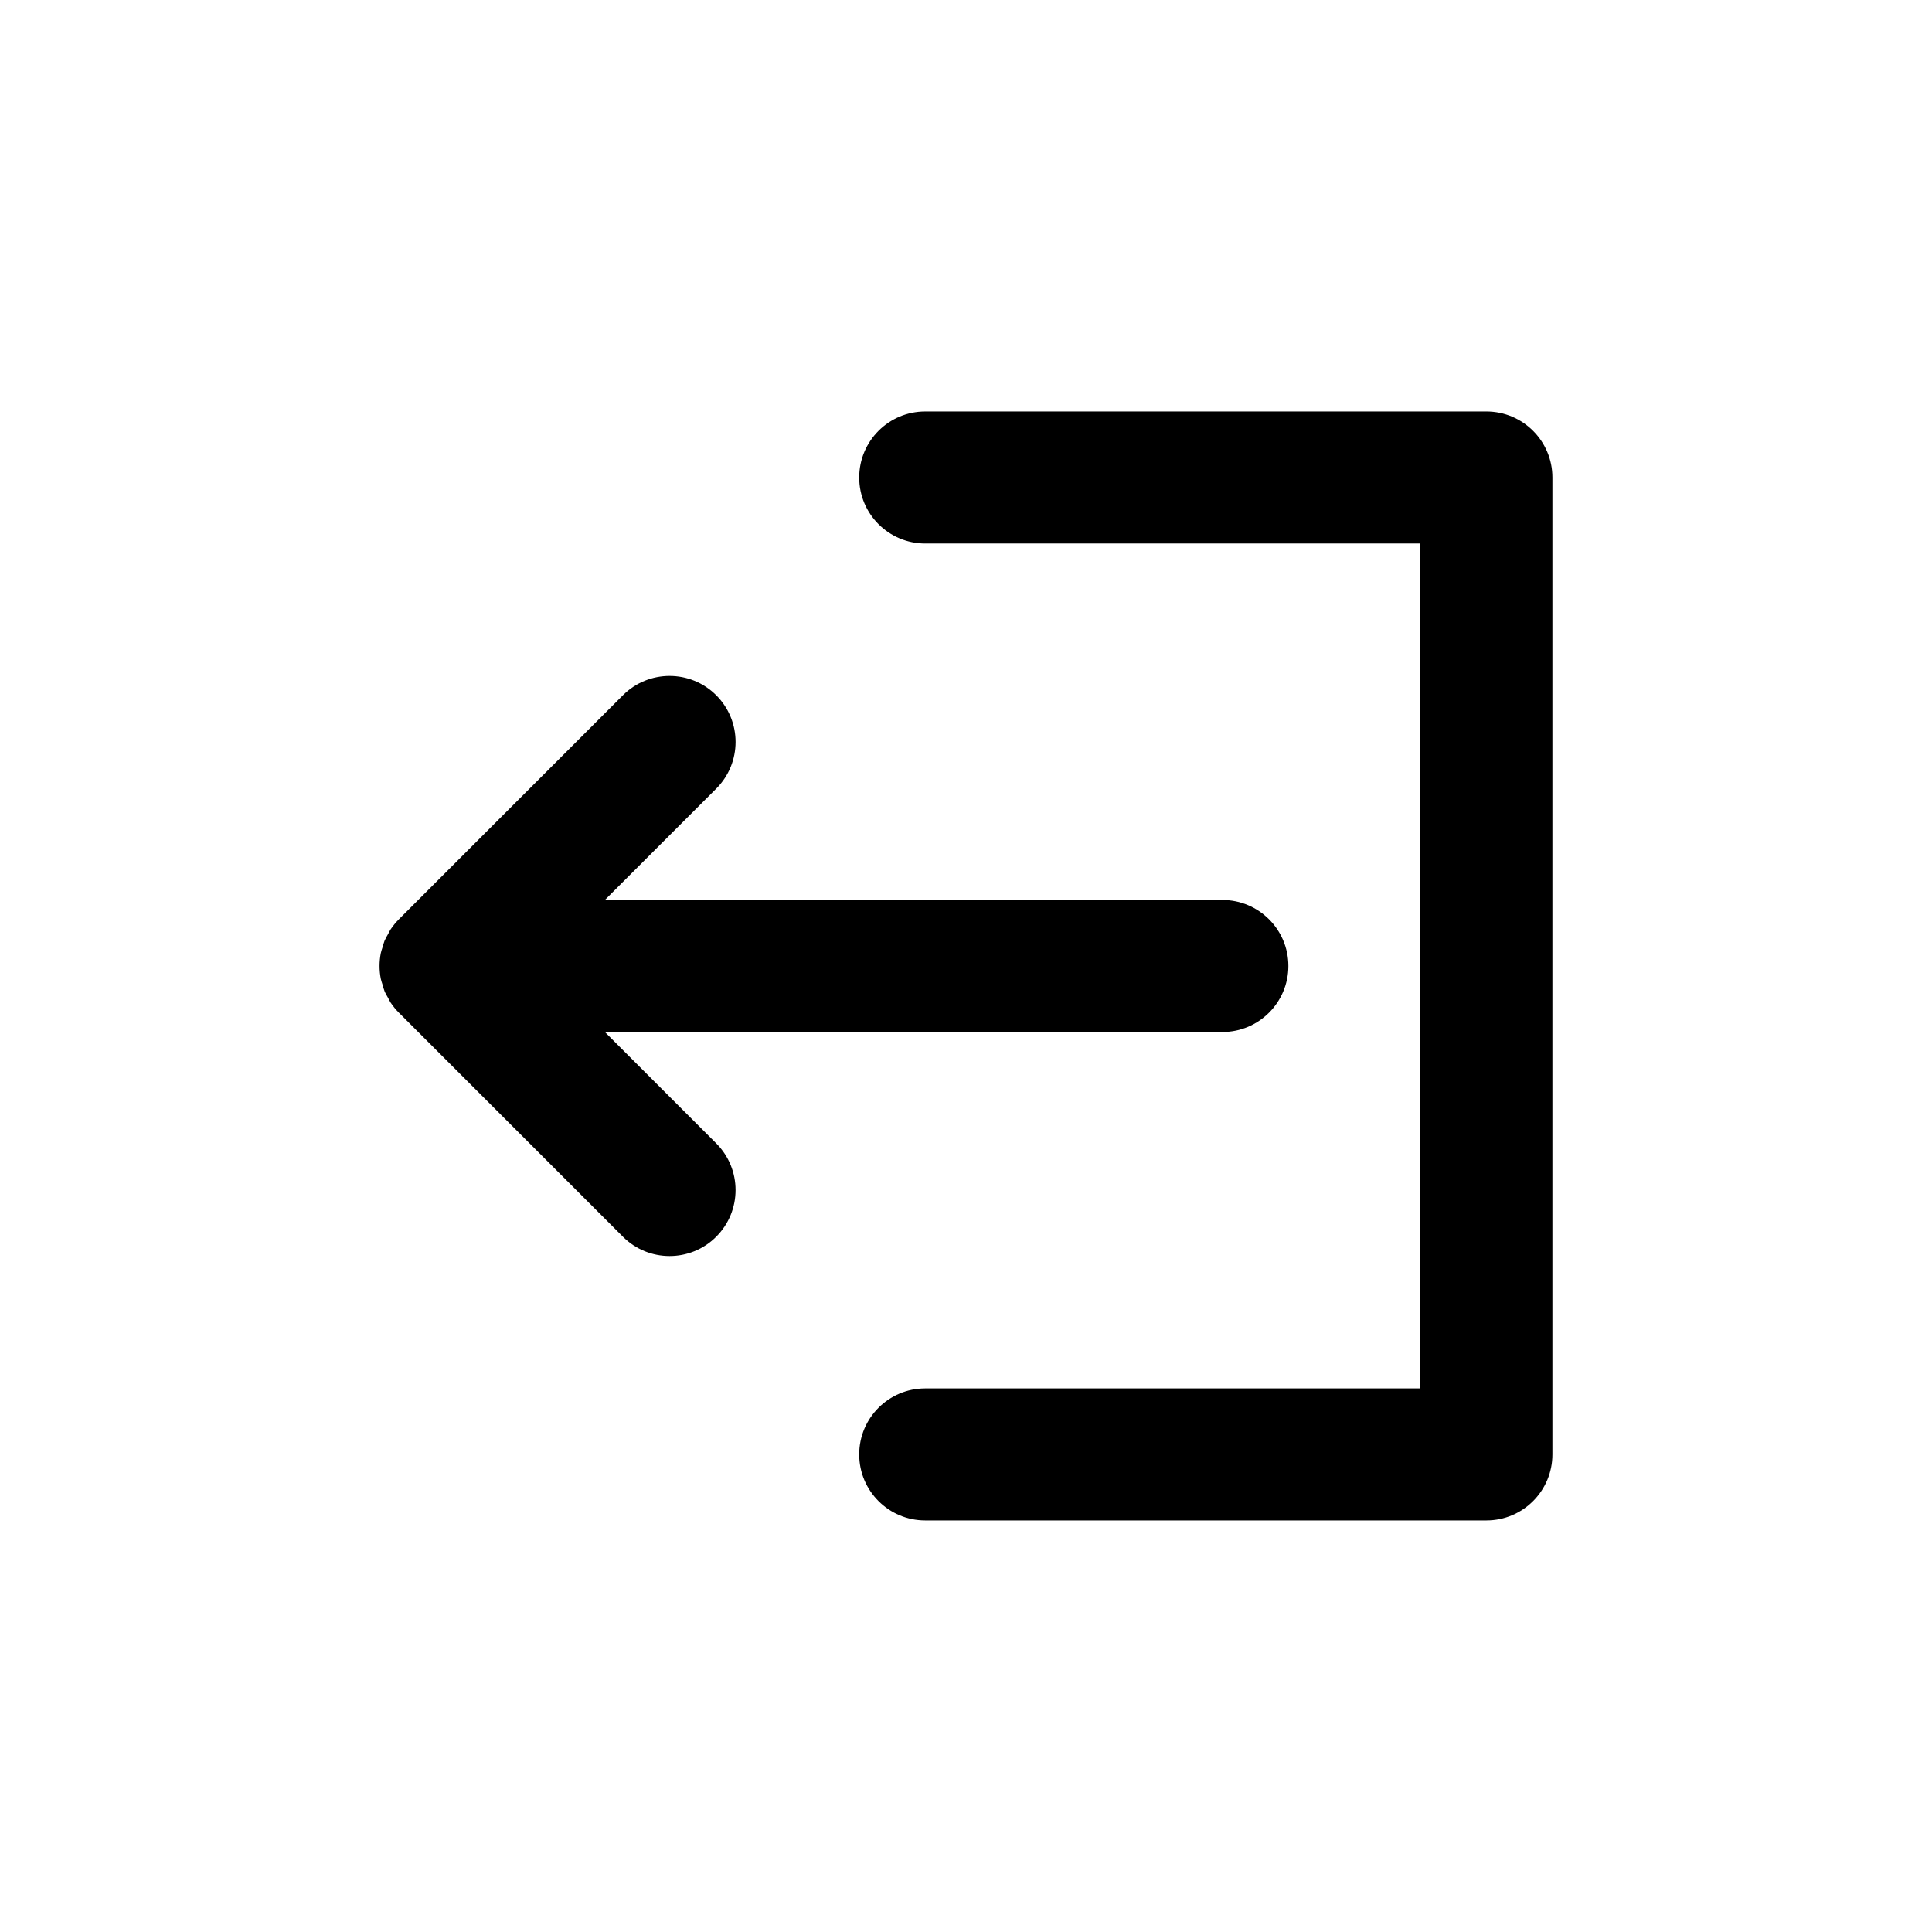
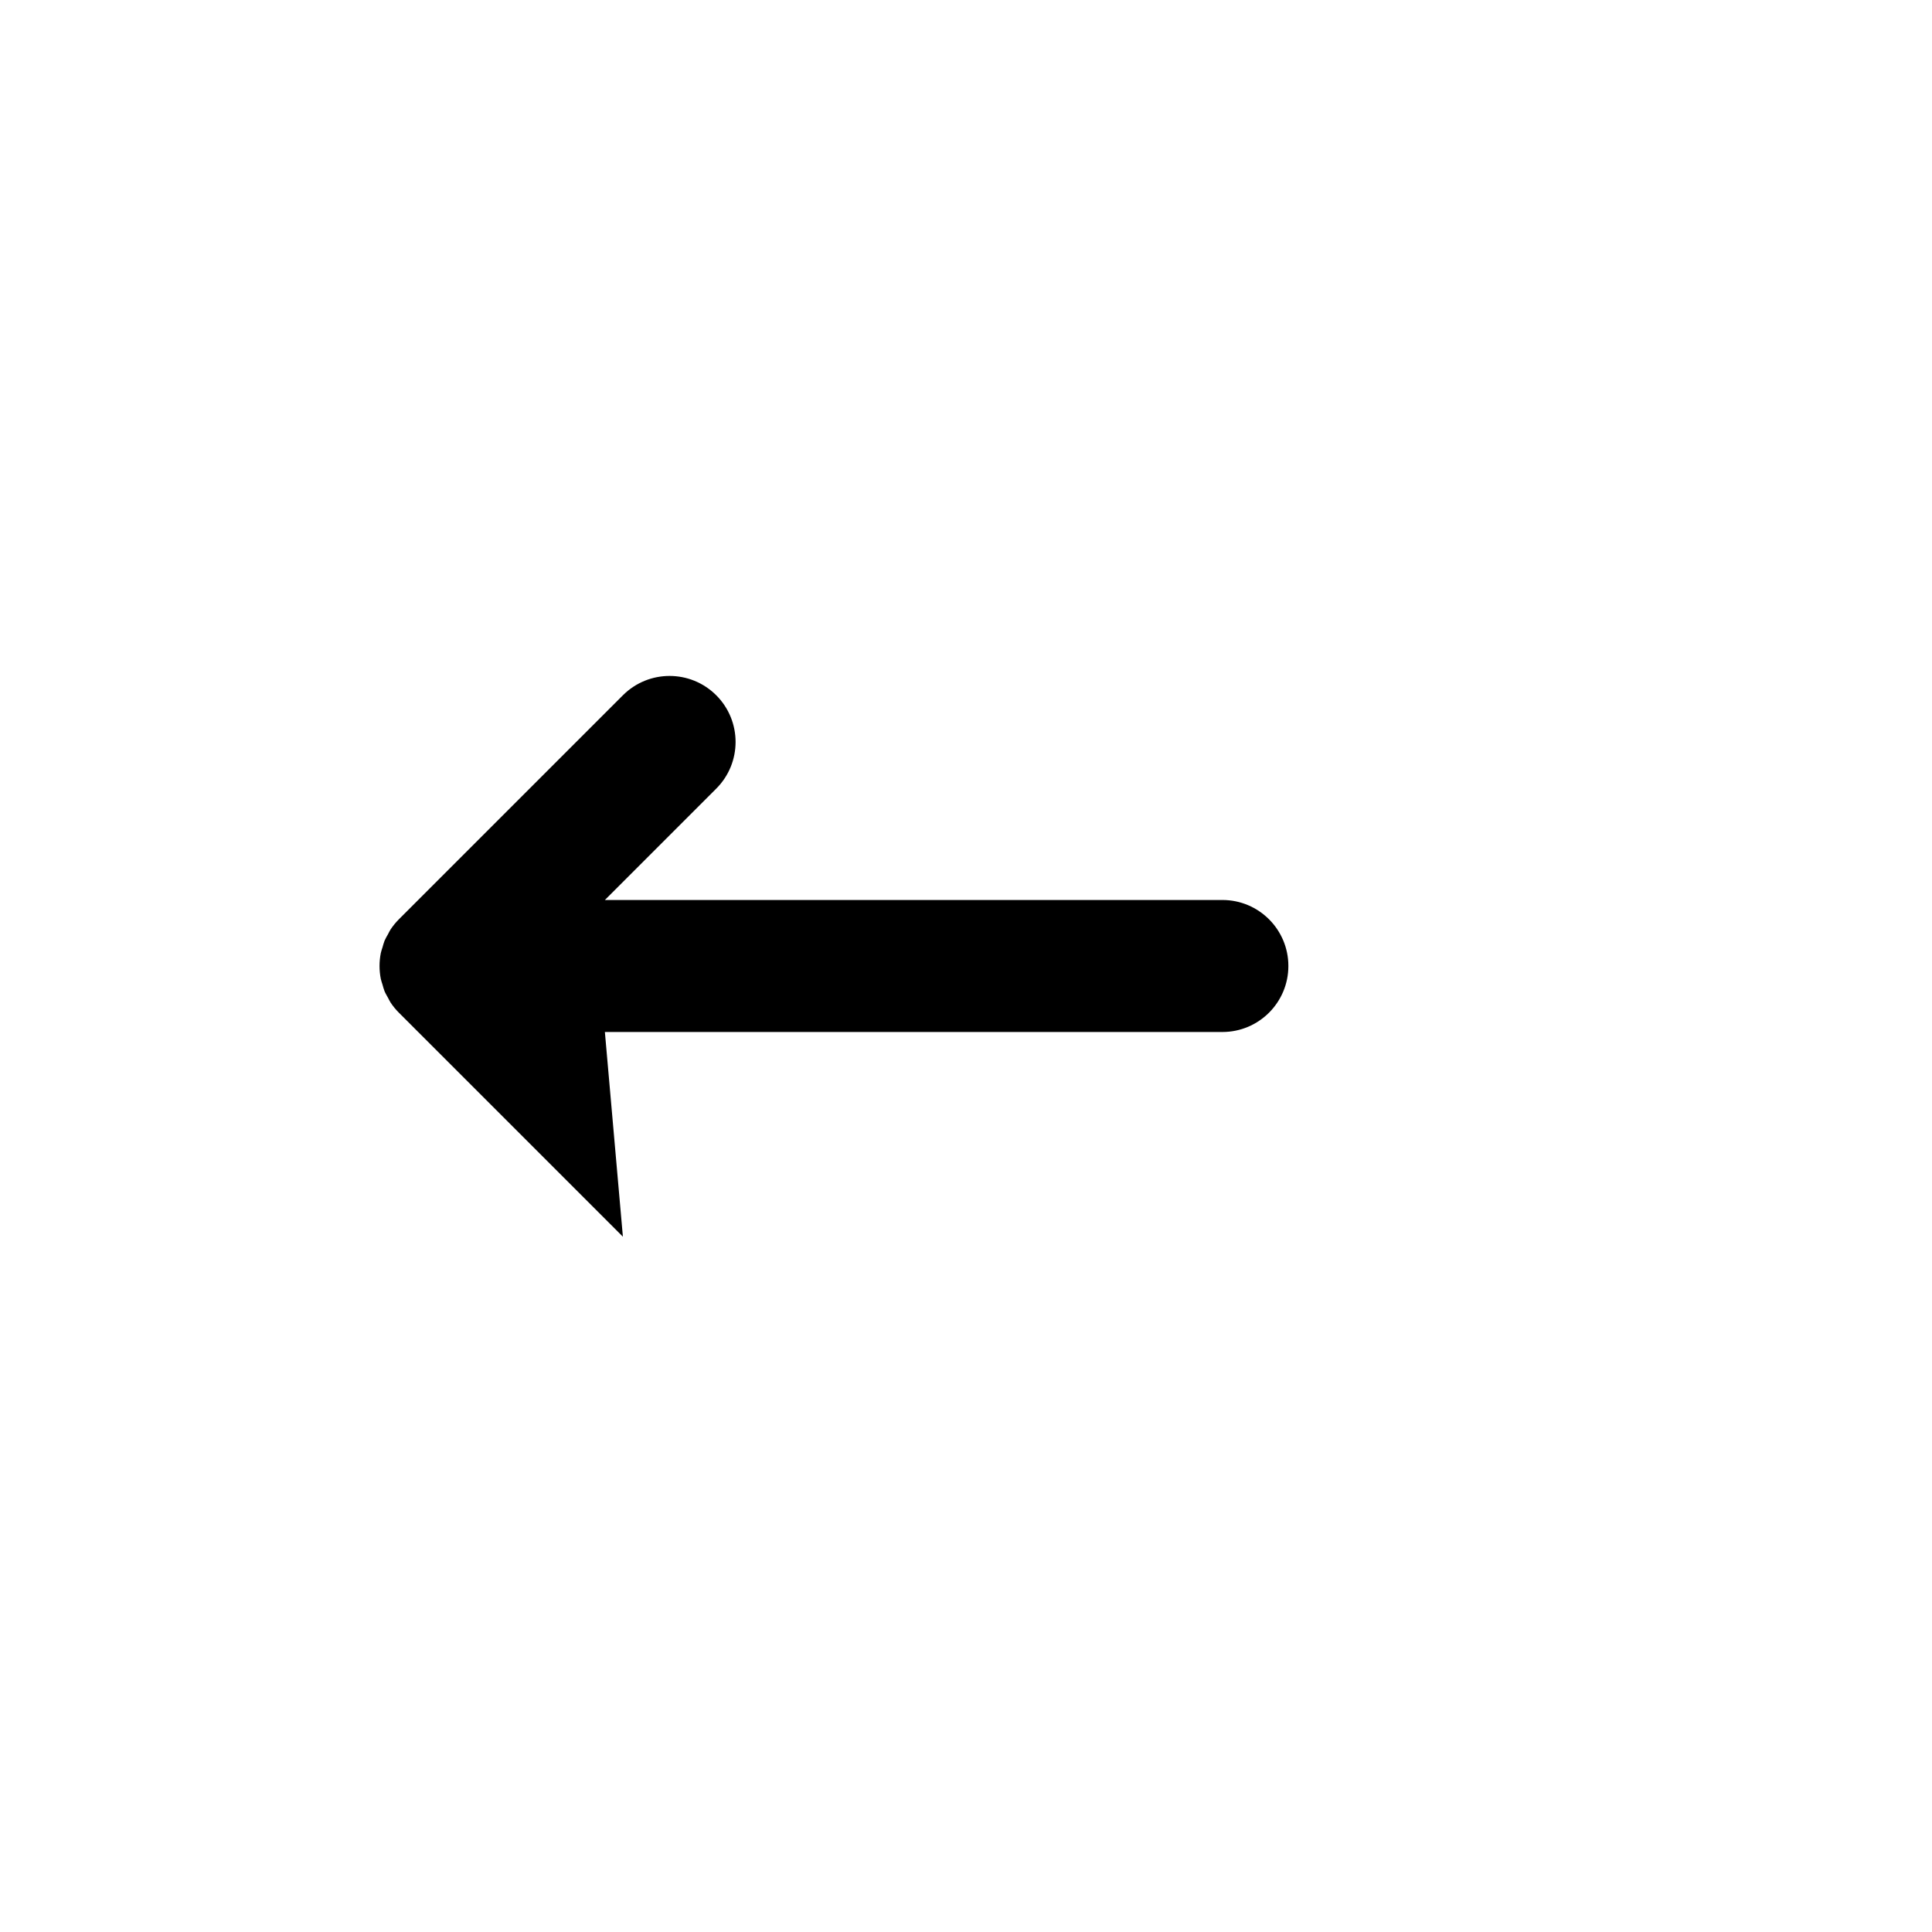
<svg xmlns="http://www.w3.org/2000/svg" fill="#000000" width="800px" height="800px" version="1.1" viewBox="144 144 512 512">
  <g>
-     <path d="m304.3 417.49h163.64c9.664 0 17.492-7.832 17.492-17.492 0-9.664-7.832-17.492-17.492-17.492h-163.64l29.512-29.512c6.832-6.828 6.832-17.906 0-24.738-6.828-6.832-17.91-6.832-24.738 0l-59.355 59.355c-0.82 0.816-1.555 1.723-2.203 2.688-0.273 0.41-0.461 0.855-0.695 1.281-0.316 0.57-0.656 1.121-0.91 1.727-0.234 0.566-0.367 1.16-0.543 1.742-0.152 0.508-0.348 0.996-0.449 1.52-0.449 2.262-0.449 4.59 0 6.848 0.105 0.523 0.301 1.008 0.449 1.516 0.172 0.586 0.309 1.18 0.543 1.75 0.25 0.605 0.594 1.152 0.906 1.723 0.238 0.43 0.422 0.875 0.699 1.289 0.645 0.969 1.379 1.871 2.203 2.688l59.355 59.355c3.414 3.418 7.891 5.125 12.367 5.125 4.477 0 8.957-1.707 12.367-5.125 6.832-6.828 6.832-17.906 0-24.738z" />
-     <path d="m537.91 253.05h-148.72c-9.664 0-17.492 7.832-17.492 17.492 0 9.664 7.832 17.492 17.492 17.492h131.23v223.91l-131.23 0.004c-9.664 0-17.492 7.832-17.492 17.492 0 9.664 7.832 17.492 17.492 17.492h148.72c9.664 0 17.492-7.832 17.492-17.492v-258.9c0-9.66-7.832-17.492-17.496-17.492z" />
+     <path d="m304.3 417.49h163.64c9.664 0 17.492-7.832 17.492-17.492 0-9.664-7.832-17.492-17.492-17.492h-163.64l29.512-29.512c6.832-6.828 6.832-17.906 0-24.738-6.828-6.832-17.91-6.832-24.738 0l-59.355 59.355c-0.82 0.816-1.555 1.723-2.203 2.688-0.273 0.41-0.461 0.855-0.695 1.281-0.316 0.57-0.656 1.121-0.91 1.727-0.234 0.566-0.367 1.16-0.543 1.742-0.152 0.508-0.348 0.996-0.449 1.52-0.449 2.262-0.449 4.59 0 6.848 0.105 0.523 0.301 1.008 0.449 1.516 0.172 0.586 0.309 1.18 0.543 1.75 0.25 0.605 0.594 1.152 0.906 1.723 0.238 0.43 0.422 0.875 0.699 1.289 0.645 0.969 1.379 1.871 2.203 2.688l59.355 59.355z" />
  </g>
</svg>